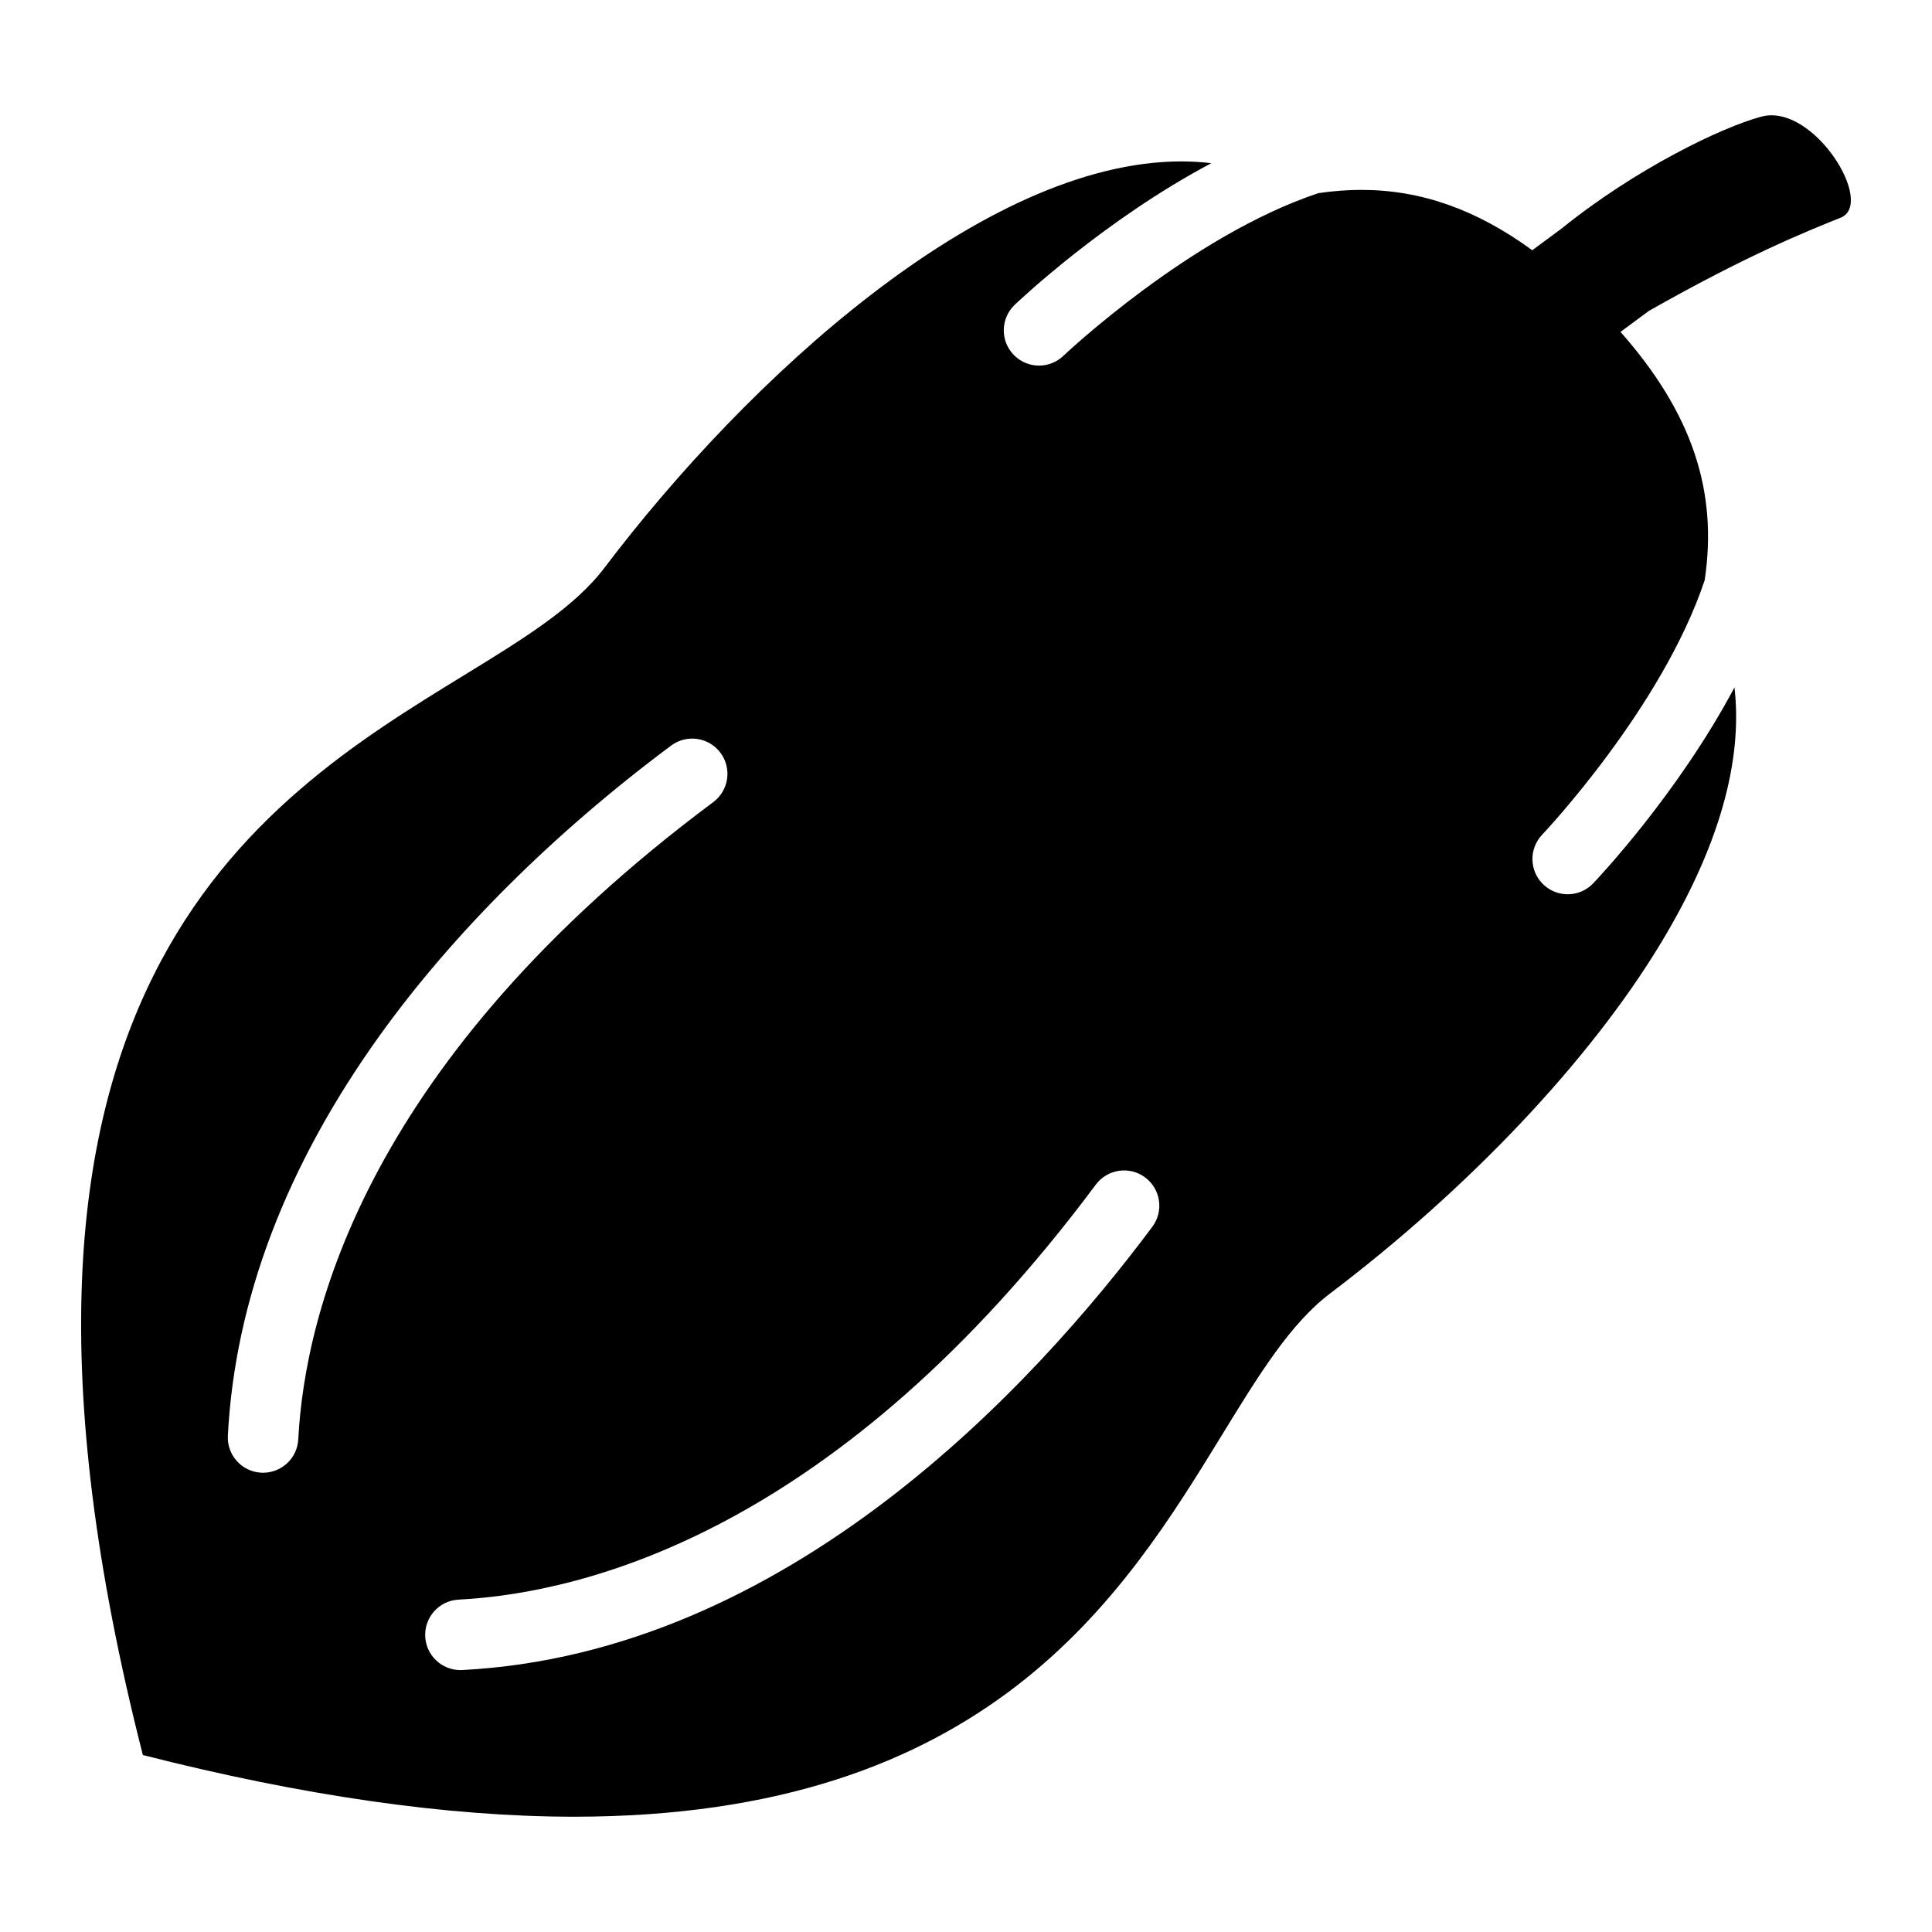
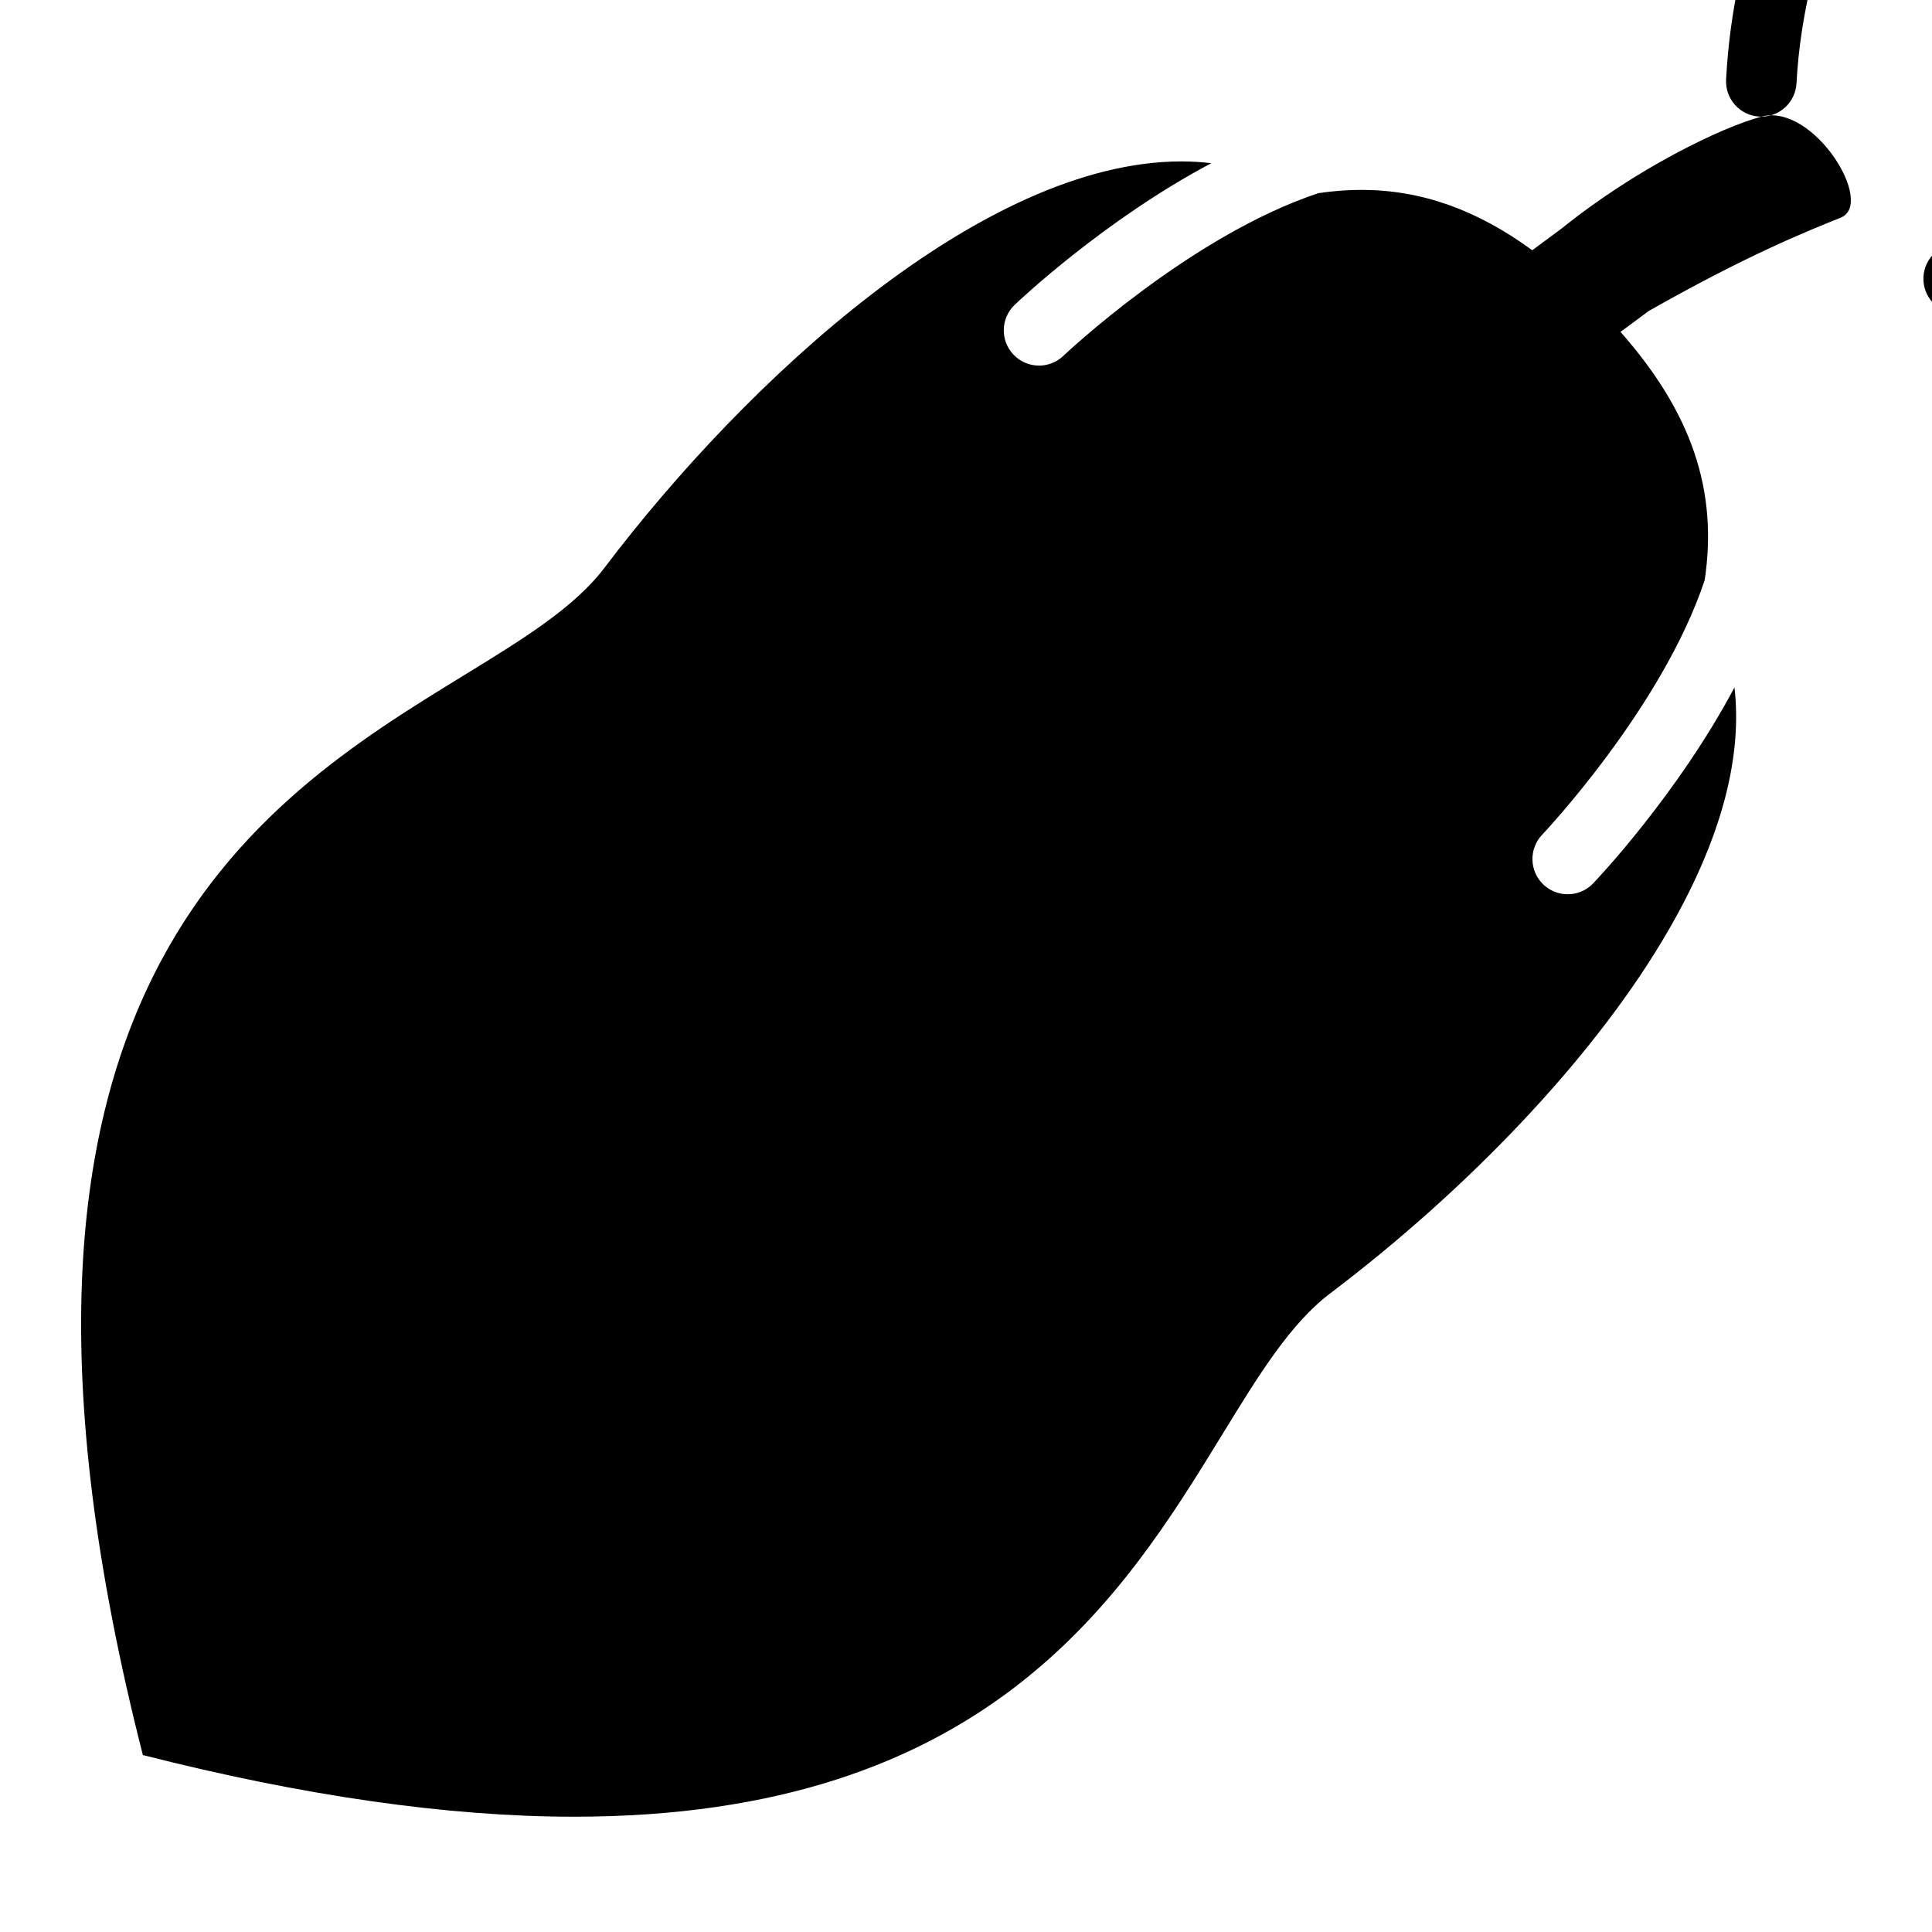
<svg xmlns="http://www.w3.org/2000/svg" fill="#000000" width="800px" height="800px" version="1.1" viewBox="144 144 512 512">
-   <path d="m610.77 174.91c-10.629 2.852-33.359 13.859-52.879 29.617l-7.824 5.789c-14.848-10.844-29.578-15.996-45.32-15.996-3.664 0-7.477 0.297-11.336 0.863-33.883 11.219-67.277 42.801-67.609 43.121-1.809 1.723-4.129 2.582-6.445 2.582-2.465 0-4.926-0.969-6.762-2.894-3.562-3.731-3.426-9.641 0.305-13.203 1.184-1.129 23.789-22.531 52.105-37.539-2.578-0.312-5.215-0.473-7.902-0.473-52.688 0-115.3 58.012-152.91 107.69-7.992 10.559-21.609 18.91-37.375 28.578-54.473 33.41-136.55 83.773-84.957 286.06 42.551 10.844 80.953 16.34 114.22 16.344 109.72 0.008 145.62-58.543 171.84-101.3 9.668-15.766 18.02-29.383 28.578-37.375 36.789-27.852 68.656-61.562 87.43-92.48 17.699-29.152 21.648-51.543 19.723-68.117-15.004 28.23-36.316 50.742-37.441 51.922-1.836 1.922-4.297 2.891-6.758 2.891-2.32 0-4.641-0.859-6.449-2.586-3.731-3.562-3.867-9.477-0.305-13.207 0.312-0.328 31.797-33.625 43.062-67.449 3.531-23.699-3.394-44.336-22.309-65.793 2.25-1.668 7.527-5.57 7.531-5.57 25.816-14.652 41.535-20.969 50.816-24.699 9.277-3.727-7.219-30.484-21.031-26.777zm-397.05 359.38c-0.164 0-0.328-0.004-0.492-0.012-5.152-0.266-9.113-4.66-8.844-9.812 1.855-35.766 15.41-71.465 40.289-106.11 19.449-27.082 46.141-53.629 77.184-76.77 4.137-3.082 9.988-2.231 13.074 1.906 3.082 4.137 2.231 9.988-1.906 13.074-91.609 68.285-108.23 135.11-109.98 168.87-0.262 4.988-4.387 8.855-9.324 8.855zm235.66-65.184c-31.27 41.949-96.605 113-182.88 117.47-0.164 0.008-0.328 0.012-0.492 0.012-4.938 0-9.062-3.871-9.32-8.859-0.266-5.152 3.691-9.547 8.844-9.812 33.758-1.754 100.58-18.371 168.87-109.98 3.082-4.137 8.938-4.992 13.074-1.906 4.133 3.082 4.988 8.938 1.906 13.074z" />
+   <path d="m610.77 174.91c-10.629 2.852-33.359 13.859-52.879 29.617l-7.824 5.789c-14.848-10.844-29.578-15.996-45.32-15.996-3.664 0-7.477 0.297-11.336 0.863-33.883 11.219-67.277 42.801-67.609 43.121-1.809 1.723-4.129 2.582-6.445 2.582-2.465 0-4.926-0.969-6.762-2.894-3.562-3.731-3.426-9.641 0.305-13.203 1.184-1.129 23.789-22.531 52.105-37.539-2.578-0.312-5.215-0.473-7.902-0.473-52.688 0-115.3 58.012-152.91 107.69-7.992 10.559-21.609 18.91-37.375 28.578-54.473 33.41-136.55 83.773-84.957 286.06 42.551 10.844 80.953 16.34 114.22 16.344 109.72 0.008 145.62-58.543 171.84-101.3 9.668-15.766 18.02-29.383 28.578-37.375 36.789-27.852 68.656-61.562 87.43-92.48 17.699-29.152 21.648-51.543 19.723-68.117-15.004 28.23-36.316 50.742-37.441 51.922-1.836 1.922-4.297 2.891-6.758 2.891-2.32 0-4.641-0.859-6.449-2.586-3.731-3.562-3.867-9.477-0.305-13.207 0.312-0.328 31.797-33.625 43.062-67.449 3.531-23.699-3.394-44.336-22.309-65.793 2.25-1.668 7.527-5.57 7.531-5.57 25.816-14.652 41.535-20.969 50.816-24.699 9.277-3.727-7.219-30.484-21.031-26.777zc-0.164 0-0.328-0.004-0.492-0.012-5.152-0.266-9.113-4.66-8.844-9.812 1.855-35.766 15.41-71.465 40.289-106.11 19.449-27.082 46.141-53.629 77.184-76.77 4.137-3.082 9.988-2.231 13.074 1.906 3.082 4.137 2.231 9.988-1.906 13.074-91.609 68.285-108.23 135.11-109.98 168.87-0.262 4.988-4.387 8.855-9.324 8.855zm235.66-65.184c-31.27 41.949-96.605 113-182.88 117.47-0.164 0.008-0.328 0.012-0.492 0.012-4.938 0-9.062-3.871-9.32-8.859-0.266-5.152 3.691-9.547 8.844-9.812 33.758-1.754 100.58-18.371 168.87-109.98 3.082-4.137 8.938-4.992 13.074-1.906 4.133 3.082 4.988 8.938 1.906 13.074z" />
</svg>